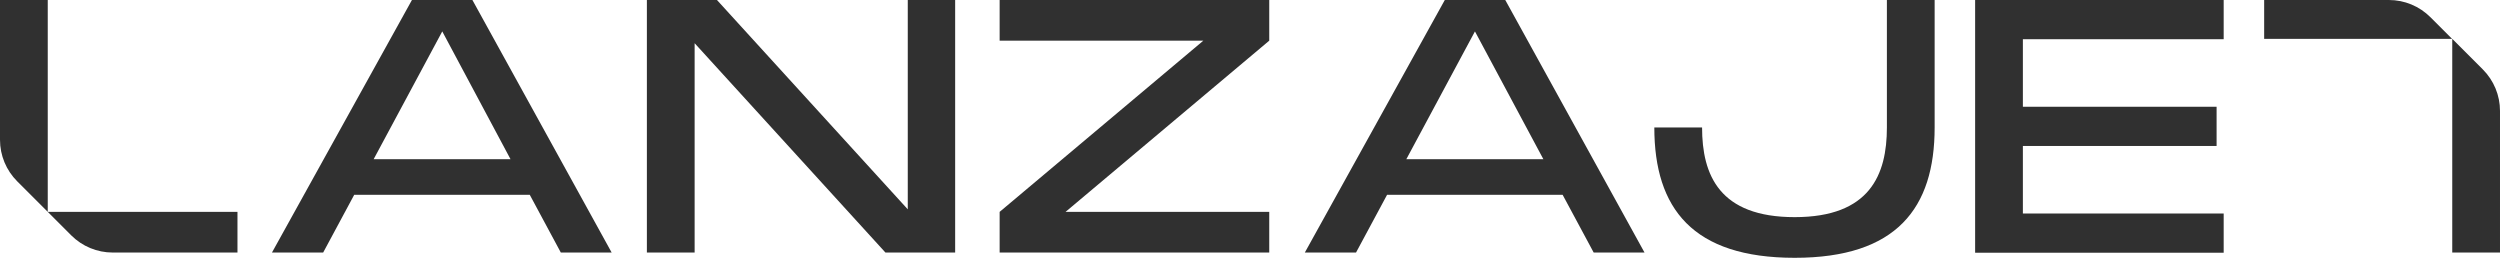
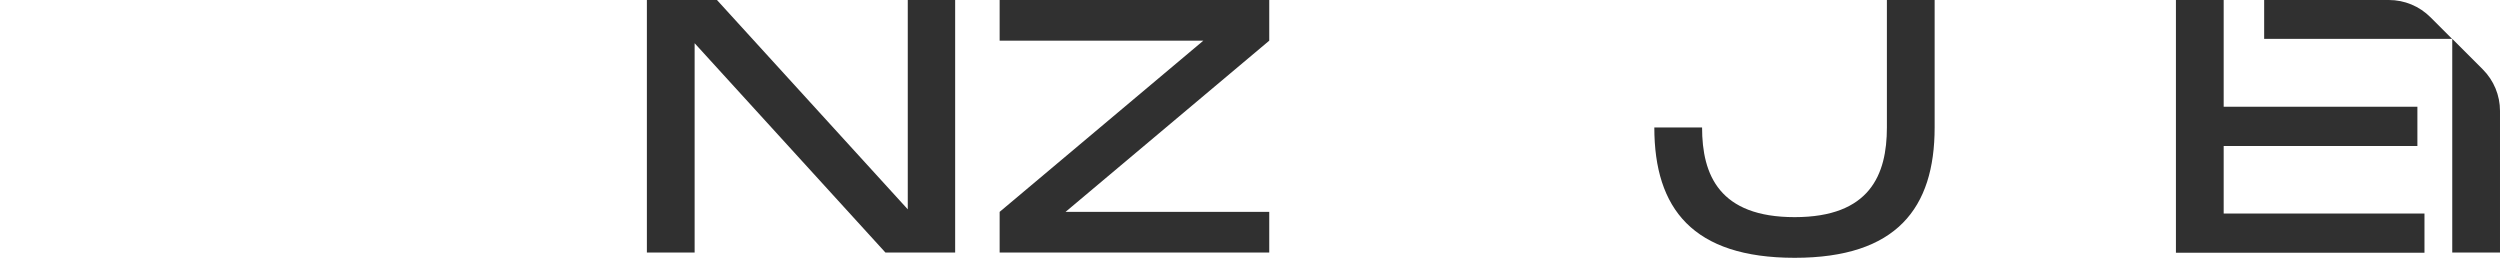
<svg xmlns="http://www.w3.org/2000/svg" id="Layer_1" version="1.1" viewBox="0 0 1377 142">
  <defs>
    <style> .st0 { fill-rule: evenodd; } .st0, .st1 { fill: #303030; } </style>
  </defs>
-   <path class="st0" d="M0,0h26.3v116.7h104.5v22.4H62.1c-8.6,0-16.8-3.4-22.9-9.5l-12.9-12.9h0l-16.8-16.8c-6.1-6.1-9.5-14.3-9.5-22.9V0Z" />
  <path class="st0" d="M1350.7,21.4h-103.6V0h68.7c8.6,0,16.8,3.4,22.9,9.5l11.9,11.9ZM1377,139.1h-26.3V21.4l16.8,16.8c6.1,6.1,9.5,14.3,9.5,22.9v77.9Z" />
-   <path class="st1" d="M226.9,0h33.3l76.7,139.1h-28l-17.1-31.8h-96.7l-17.1,31.8h-28.2L226.9,0ZM281.2,87.7l-37.6-70.4-37.8,70.4h75.5Z" />
  <path class="st1" d="M356.3,0h38.6l105.1,115.3V0h26.1v139.1h-38.4l-105.1-115.3v115.3h-26.3V0Z" />
  <path class="st1" d="M550.6,116.7l112.2-94.3h-112.2V0h148.5v22.4l-112.2,94.3h112.2v22.4h-148.5v-22.4Z" />
-   <path class="st1" d="M795.8,0h33.3l76.7,139.1h-28l-17.1-31.8h-96.7l-17.1,31.8h-28.2L795.8,0ZM850.1,87.7l-37.7-70.4-37.8,70.4h75.5Z" />
  <path class="st1" d="M1065.6,0v70.2c0,44.5-21,71.8-77.1,71.8s-77.3-27.1-77.3-71.8h26.3c0,26.3,9.6,49.4,51,49.4s50.8-23.3,50.8-49.4V0h26.3Z" />
-   <path class="st1" d="M1087.9,0h136.9v21.6h-110.6v37.2h106.7v21.6h-106.7v37.2h110.6v21.6h-136.9V0Z" />
+   <path class="st1" d="M1087.9,0h136.9v21.6v37.2h106.7v21.6h-106.7v37.2h110.6v21.6h-136.9V0Z" />
</svg>